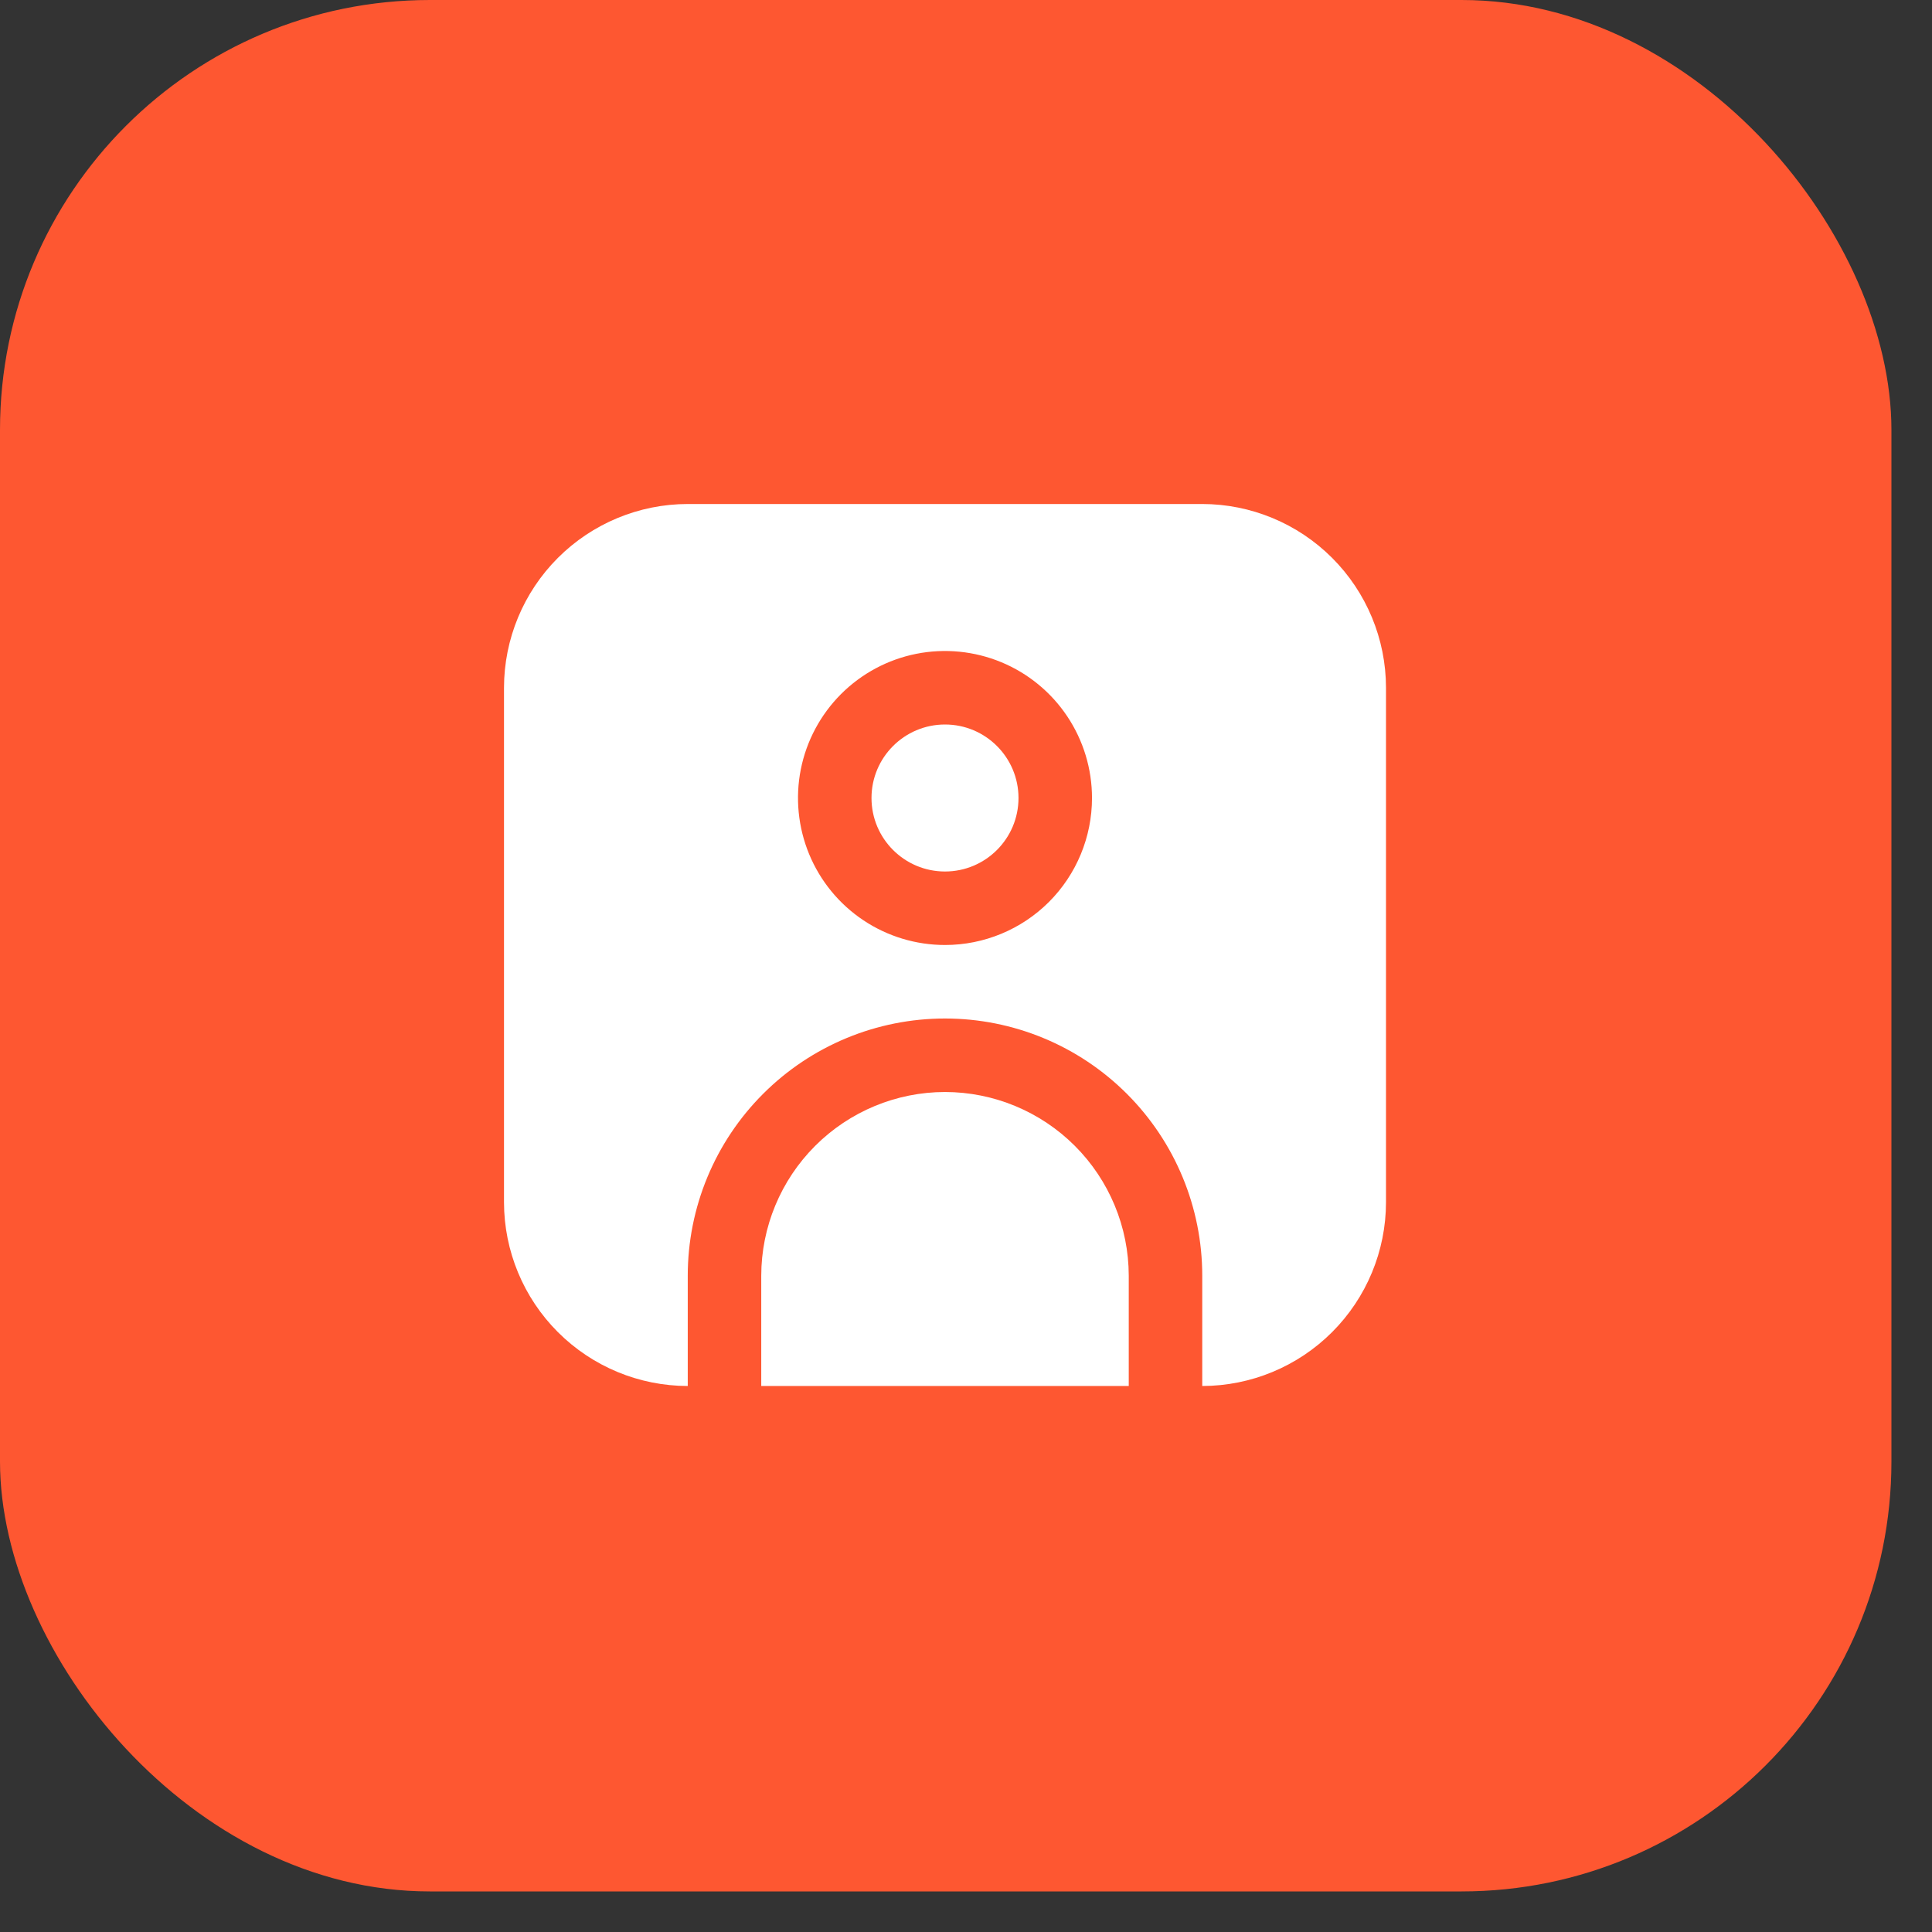
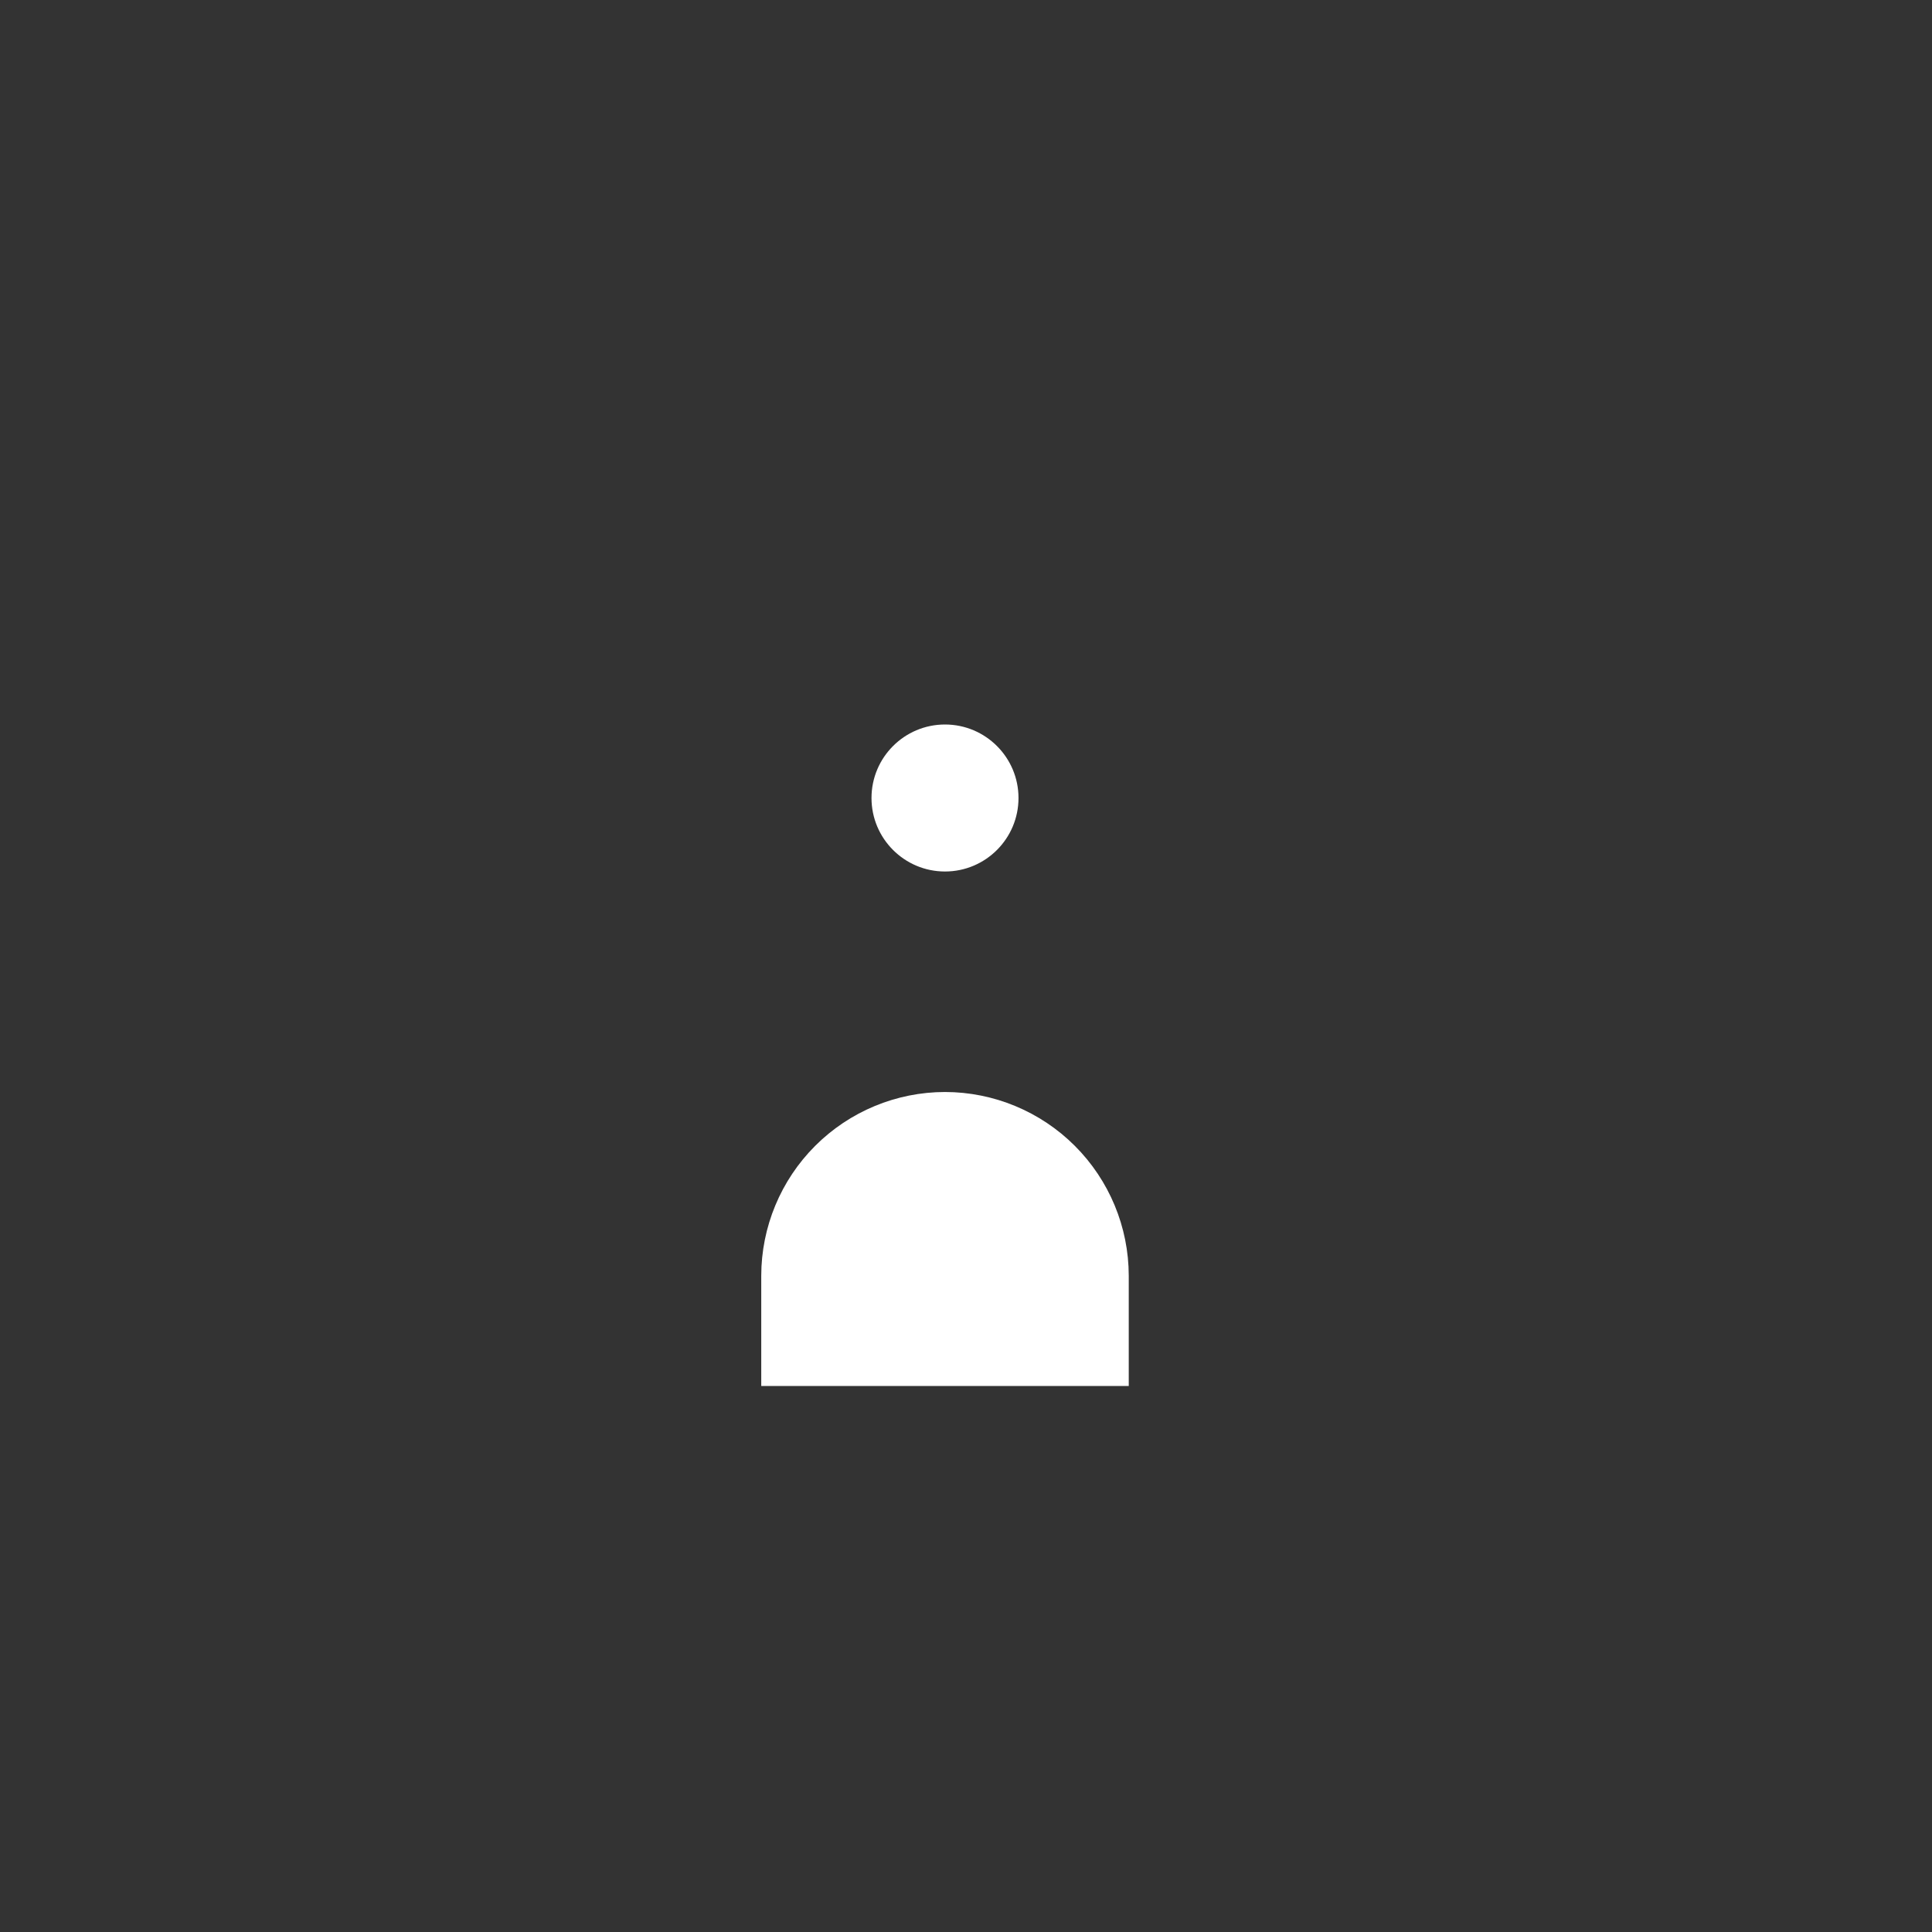
<svg xmlns="http://www.w3.org/2000/svg" width="46" height="46" viewBox="0 0 46 46" fill="none">
  <rect x="0" y="0" width="46" height="46" fill="#333333" stroke="none" />
-   <rect width="45.034" height="45.034" rx="10.235" fill="#FE5731" />
  <g clip-path="url(#clip0_3202_6402)">
-     <path d="M28.625 12H16.375C15.215 12.001 14.103 12.463 13.283 13.283C12.463 14.103 12.001 15.215 12 16.375L12 28.625C12.001 29.785 12.463 30.897 13.283 31.717C14.103 32.537 15.215 32.999 16.375 33V30.375C16.375 28.75 17.02 27.193 18.169 26.044C19.318 24.895 20.875 24.25 22.5 24.25C24.125 24.25 25.682 24.895 26.831 26.044C27.98 27.193 28.625 28.75 28.625 30.375V33C29.785 32.999 30.897 32.537 31.717 31.717C32.537 30.897 32.999 29.785 33 28.625V16.375C32.999 15.215 32.537 14.103 31.717 13.283C30.897 12.463 29.785 12.001 28.625 12V12ZM22.5 22.5C21.808 22.5 21.131 22.295 20.555 21.91C19.98 21.526 19.531 20.979 19.266 20.339C19.002 19.7 18.932 18.996 19.067 18.317C19.202 17.638 19.536 17.015 20.025 16.525C20.515 16.036 21.138 15.702 21.817 15.567C22.496 15.432 23.2 15.502 23.839 15.766C24.479 16.031 25.026 16.48 25.41 17.055C25.795 17.631 26 18.308 26 19C26 19.928 25.631 20.819 24.975 21.475C24.319 22.131 23.428 22.5 22.5 22.5Z" fill="white" />
    <path d="M22.5 20.75C23.466 20.75 24.25 19.966 24.25 19C24.25 18.034 23.466 17.25 22.5 17.25C21.534 17.25 20.75 18.034 20.75 19C20.75 19.966 21.534 20.75 22.5 20.75Z" fill="white" />
    <path d="M22.5 26C21.34 26.001 20.228 26.463 19.408 27.283C18.588 28.103 18.126 29.215 18.125 30.375V33H26.875V30.375C26.874 29.215 26.412 28.103 25.592 27.283C24.772 26.463 23.66 26.001 22.5 26Z" fill="white" />
  </g>
  <defs>
    <clipPath id="clip0_3202_6402">
      <rect width="21" height="21" fill="white" transform="translate(12 12)" />
    </clipPath>
  </defs>
</svg>